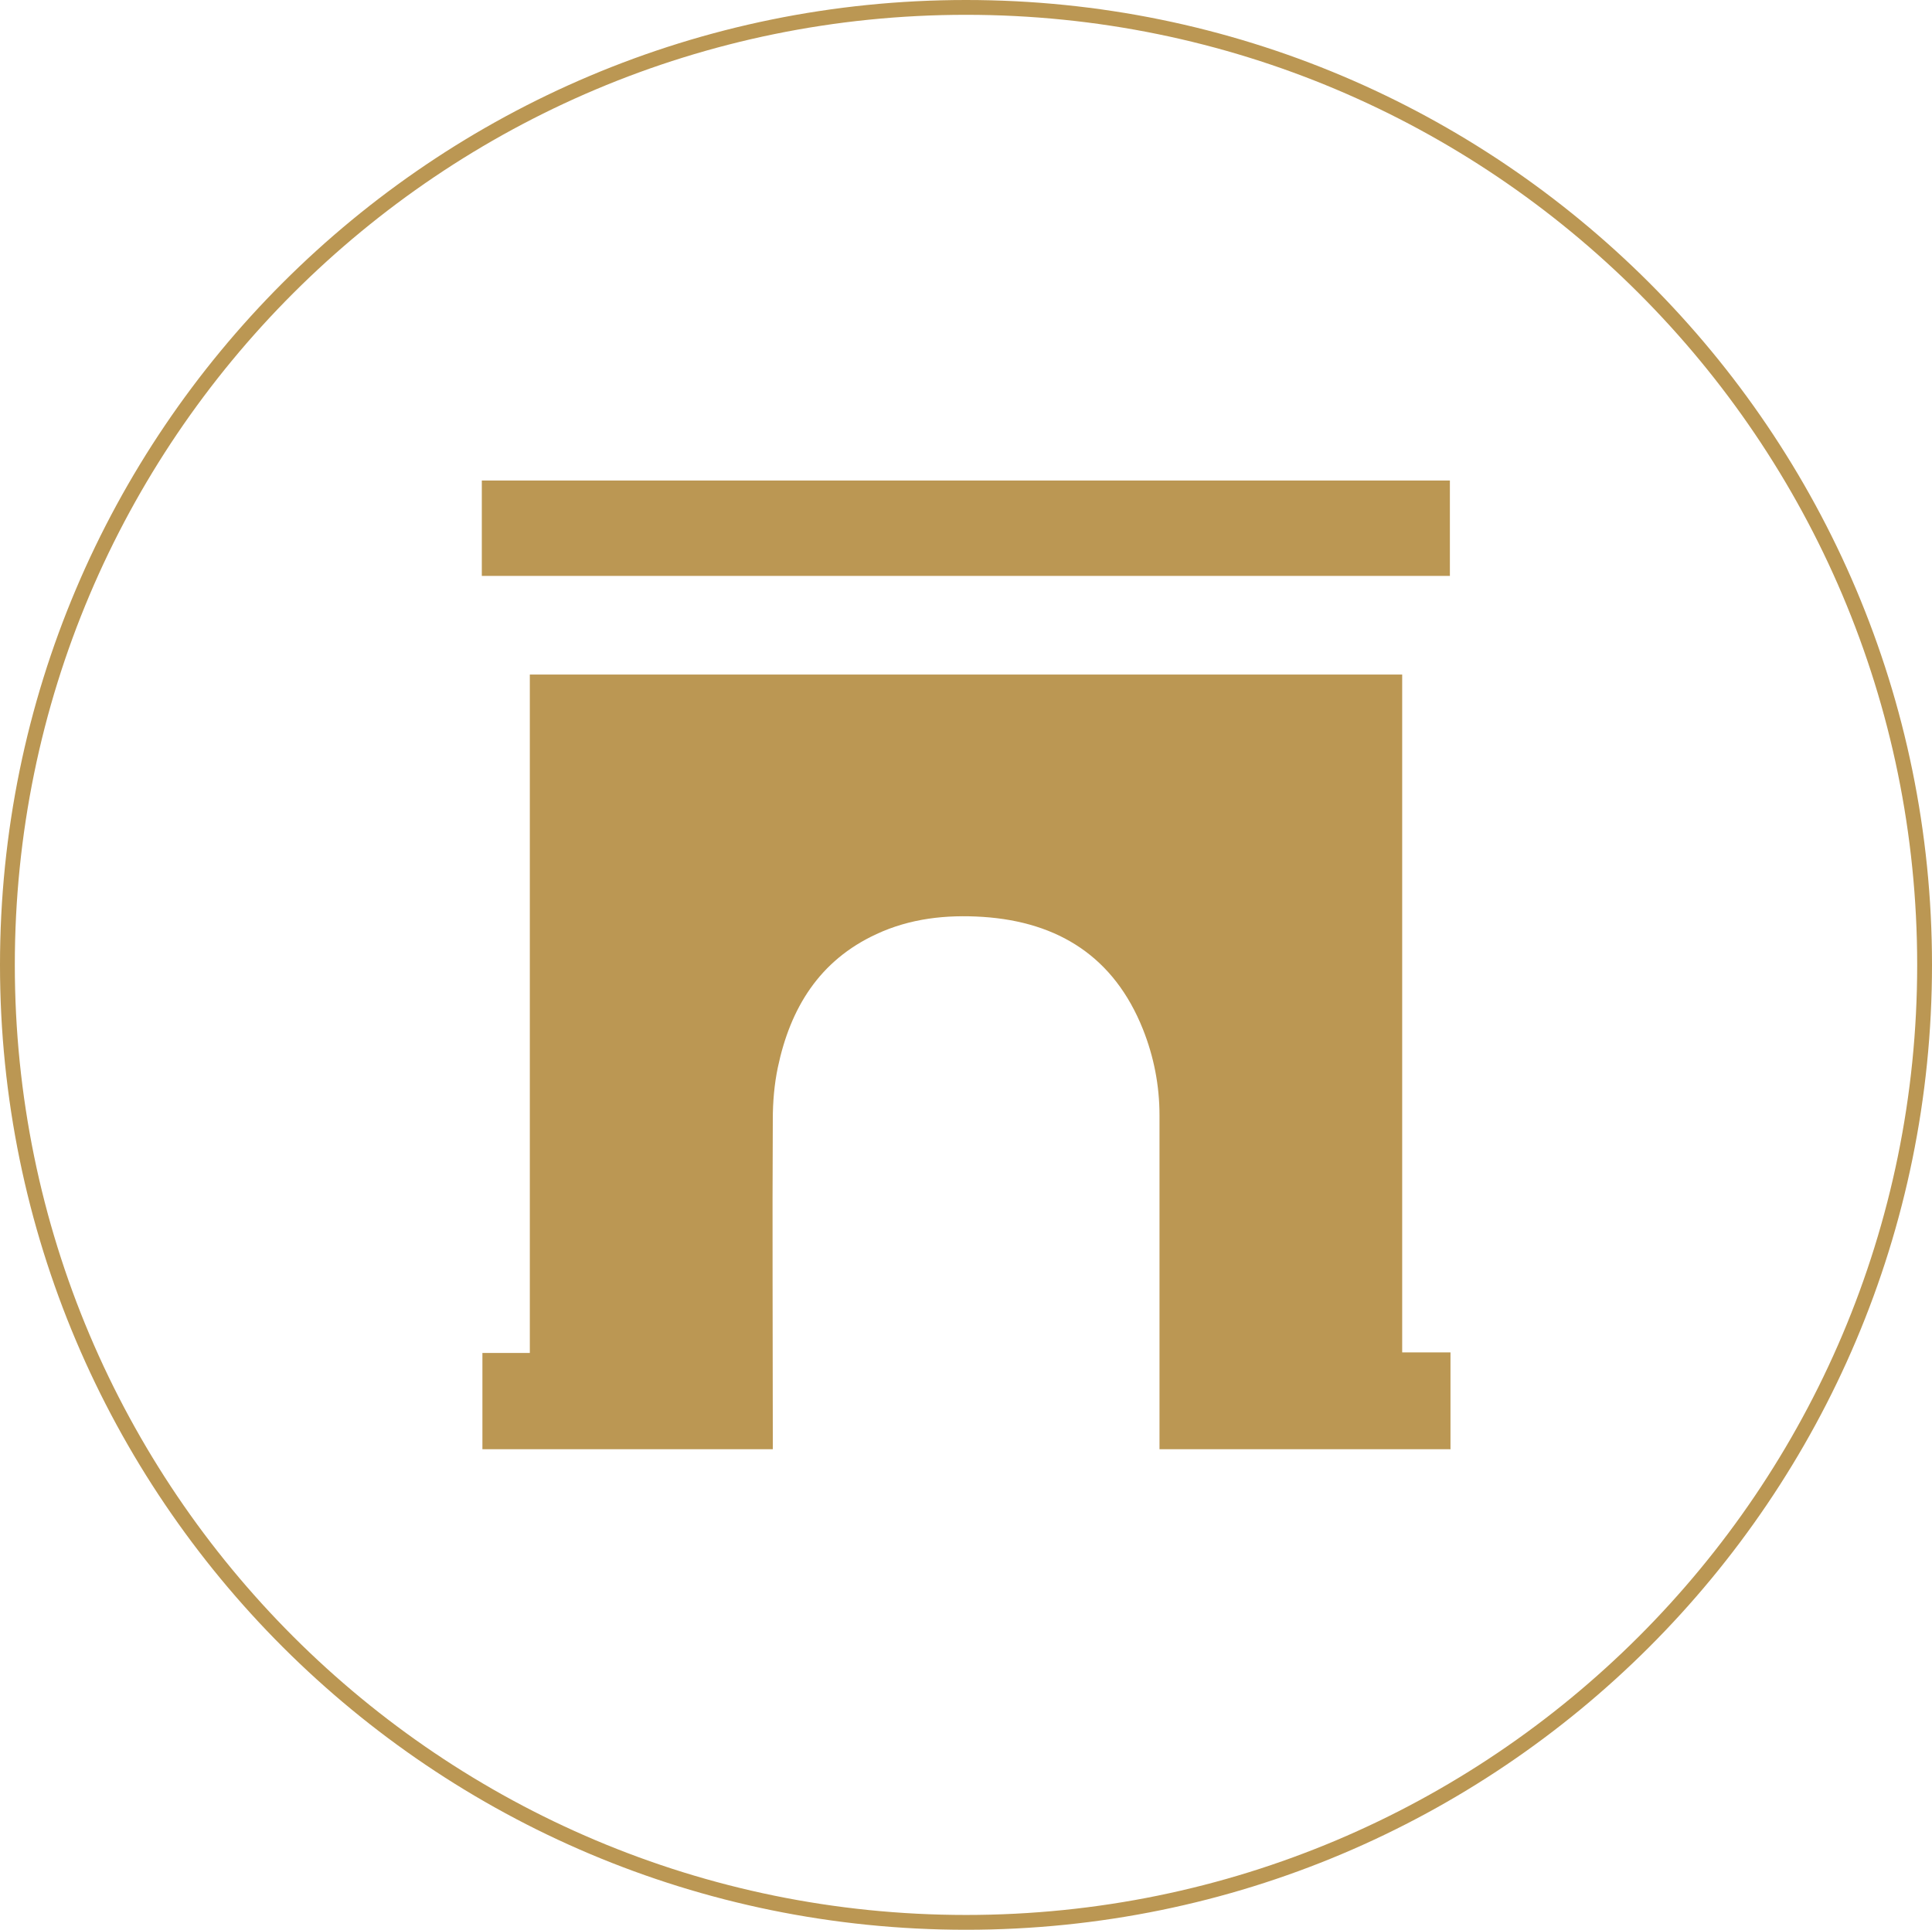
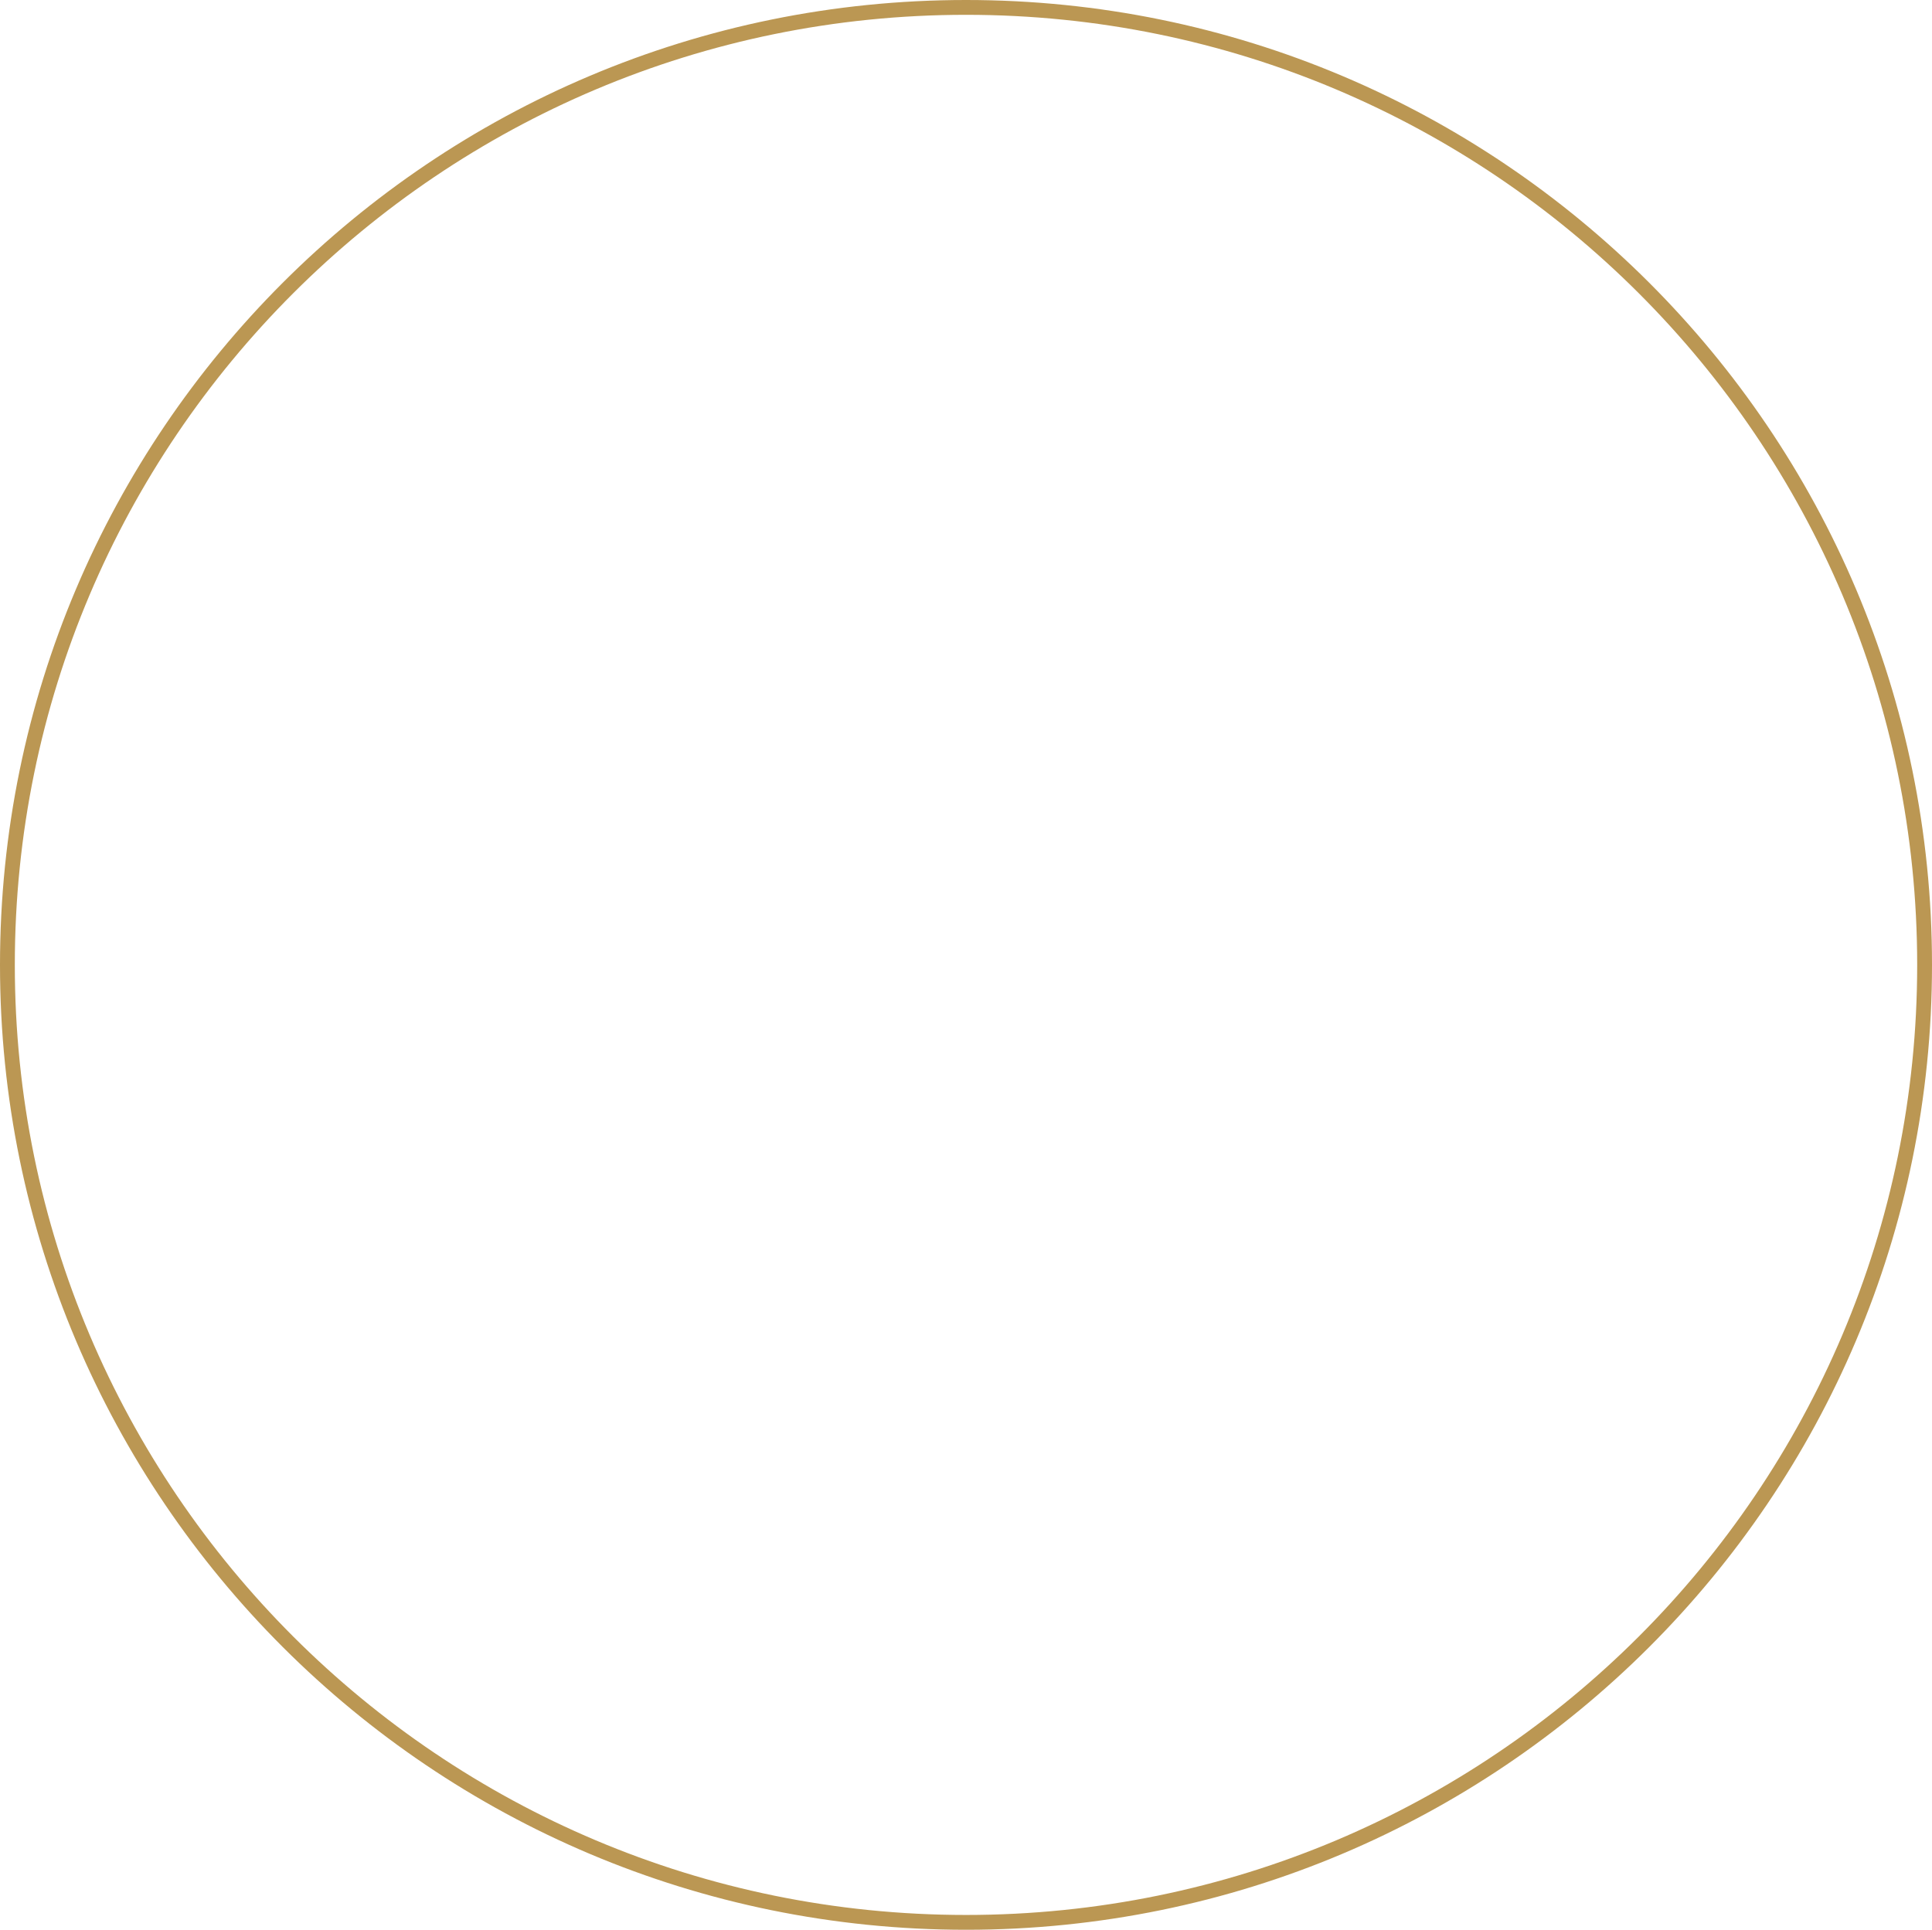
<svg xmlns="http://www.w3.org/2000/svg" id="Layer_2" data-name="Layer 2" viewBox="0 0 65.2 65.14">
  <g id="Layer_1-2" data-name="Layer 1">
    <g>
      <path d="M64.95,32.57c0,17.85-14.48,32.32-32.35,32.32S.25,50.42.25,32.57,14.73.25,32.6.25s32.35,14.47,32.35,32.32Z" style="fill: none; stroke: #bb9753; stroke-miterlimit: 10; stroke-width: .5px;" />
-       <path d="M48.94,48.92h-9.81v-.45c0-3.61,0-7.21,0-10.82,0-1.01-.19-1.98-.56-2.91-.97-2.43-2.84-3.62-5.4-3.79-1.24-.08-2.45.05-3.59.58-1.93.89-2.91,2.5-3.33,4.5-.12.57-.17,1.17-.17,1.75-.02,3.56,0,7.11,0,10.67v.47h-9.8v-3.25h1.6v-22.9h29.44v22.88h1.63v3.28ZM48.93,16.22H16.26v3.22h32.67v-3.22Z" style="fill: #bb9753; stroke-width: 0px;" />
    </g>
  </g>
</svg>